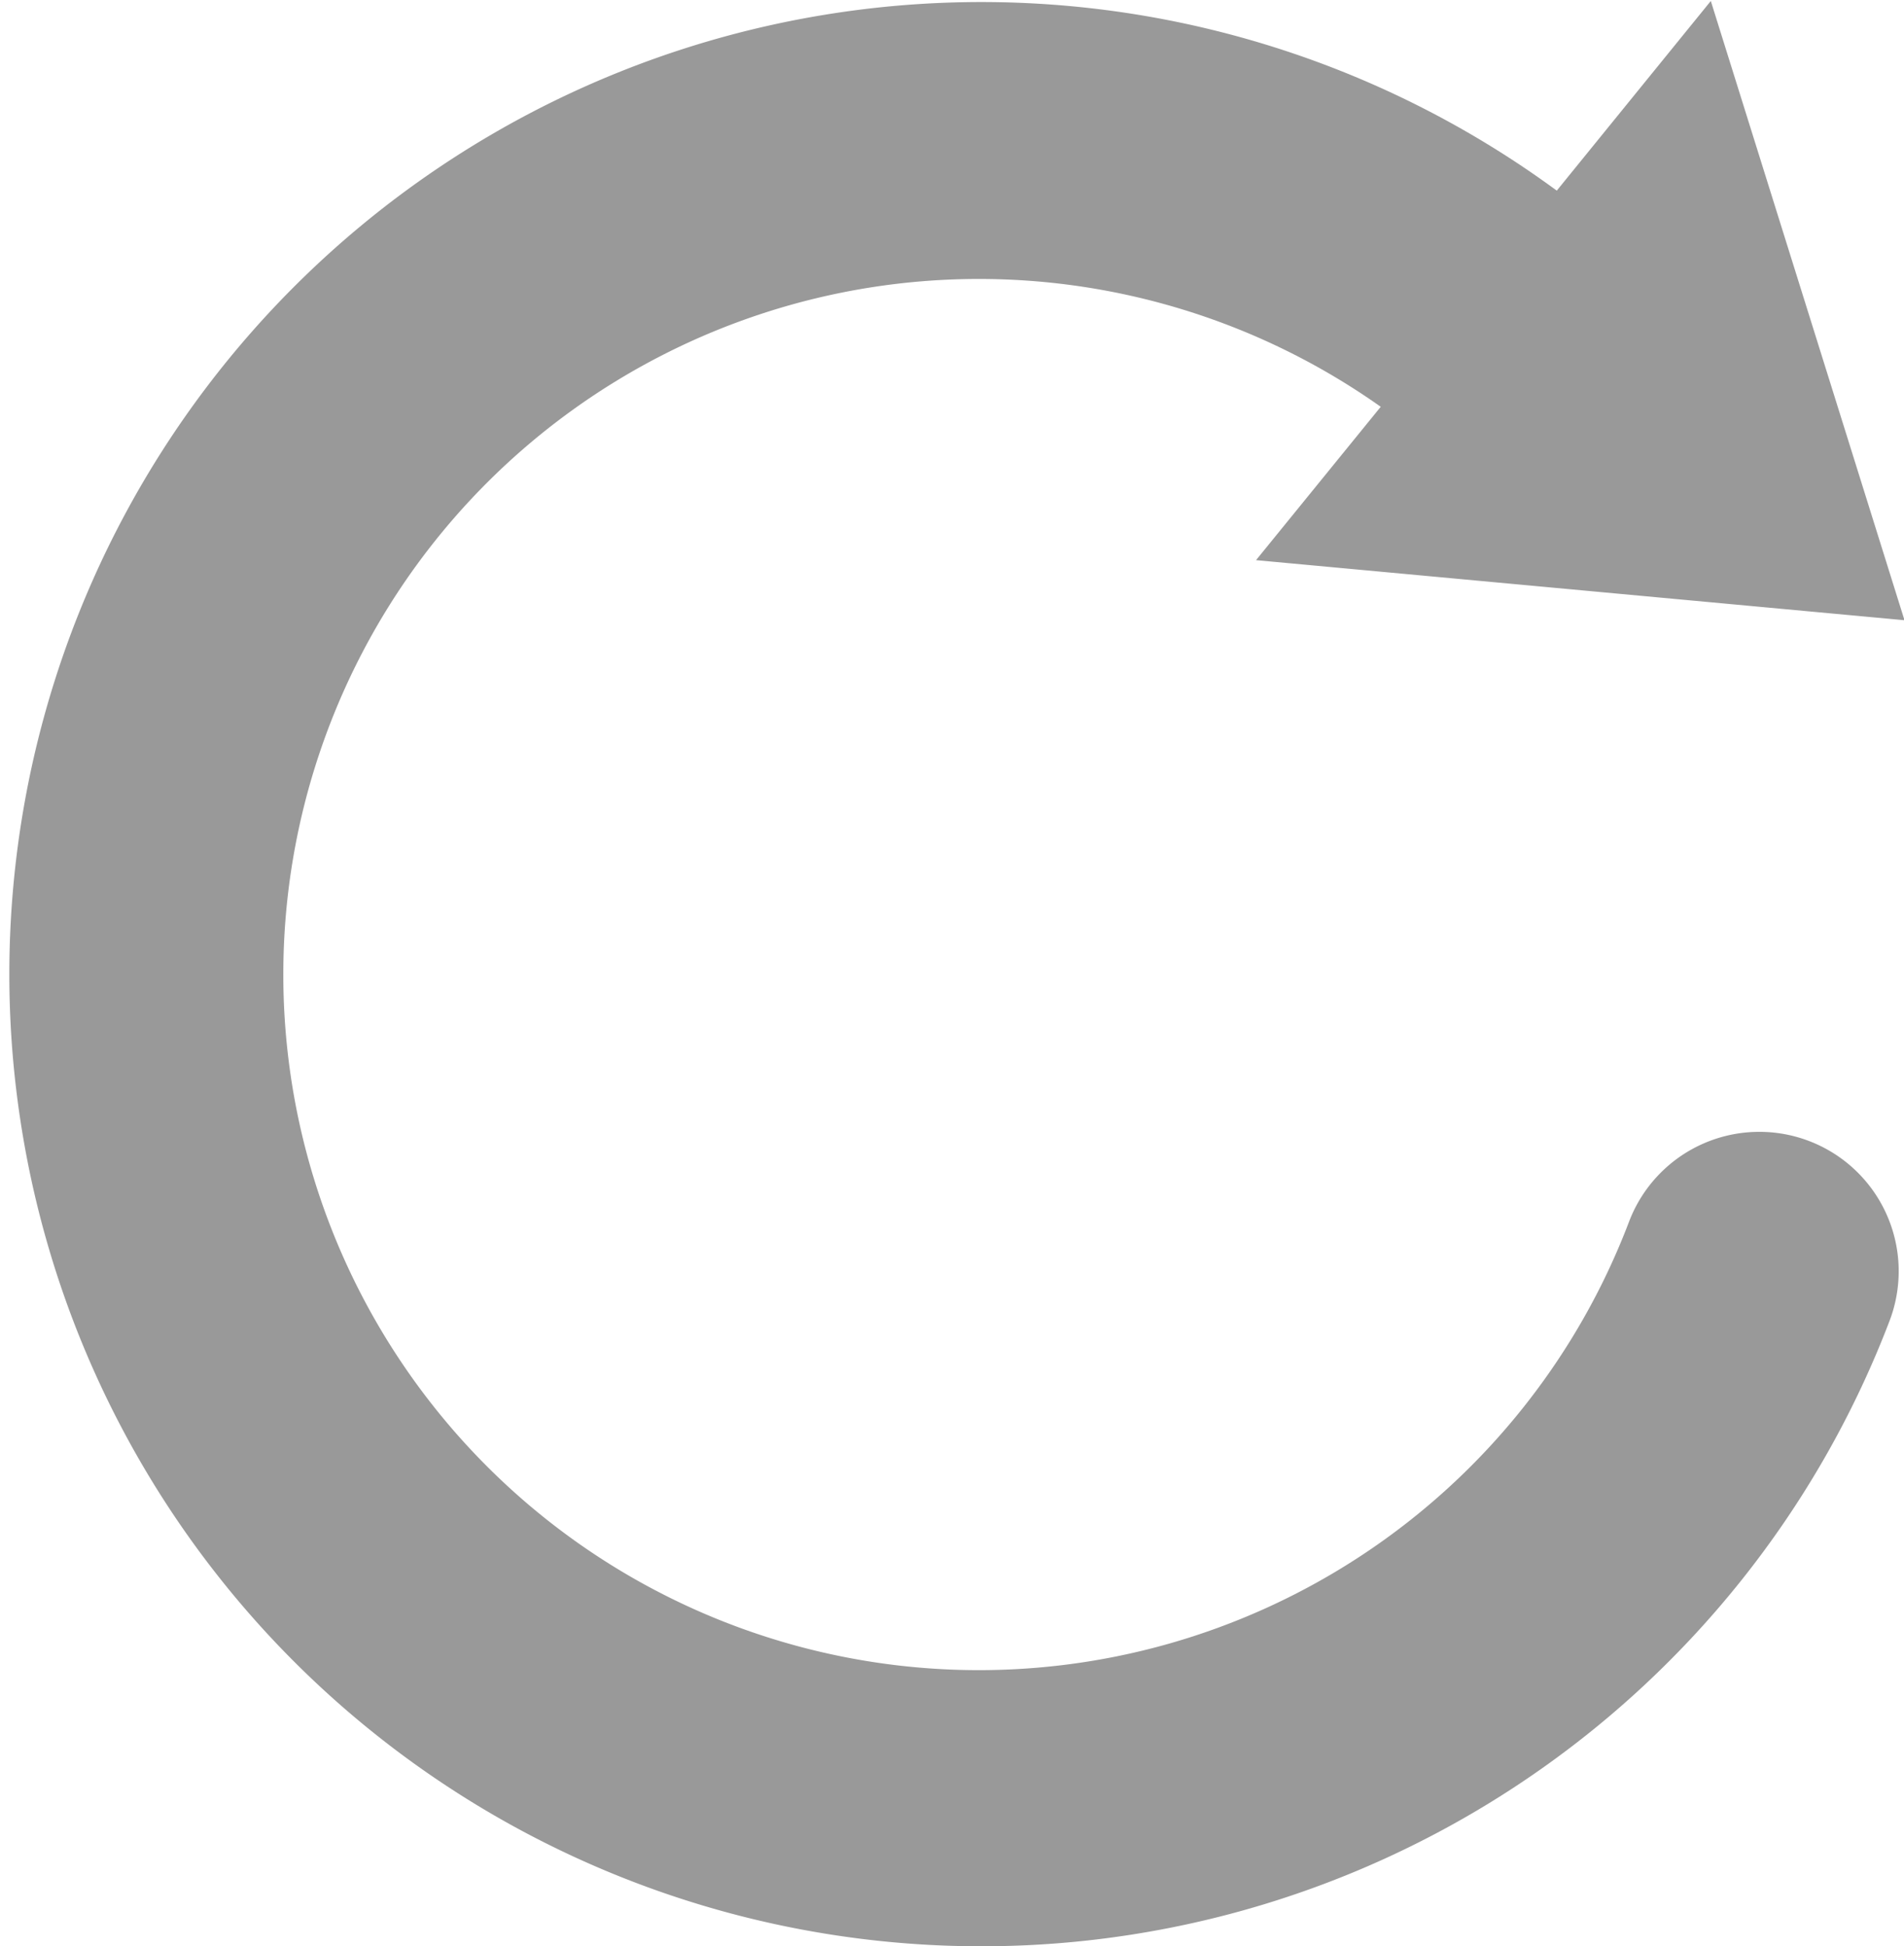
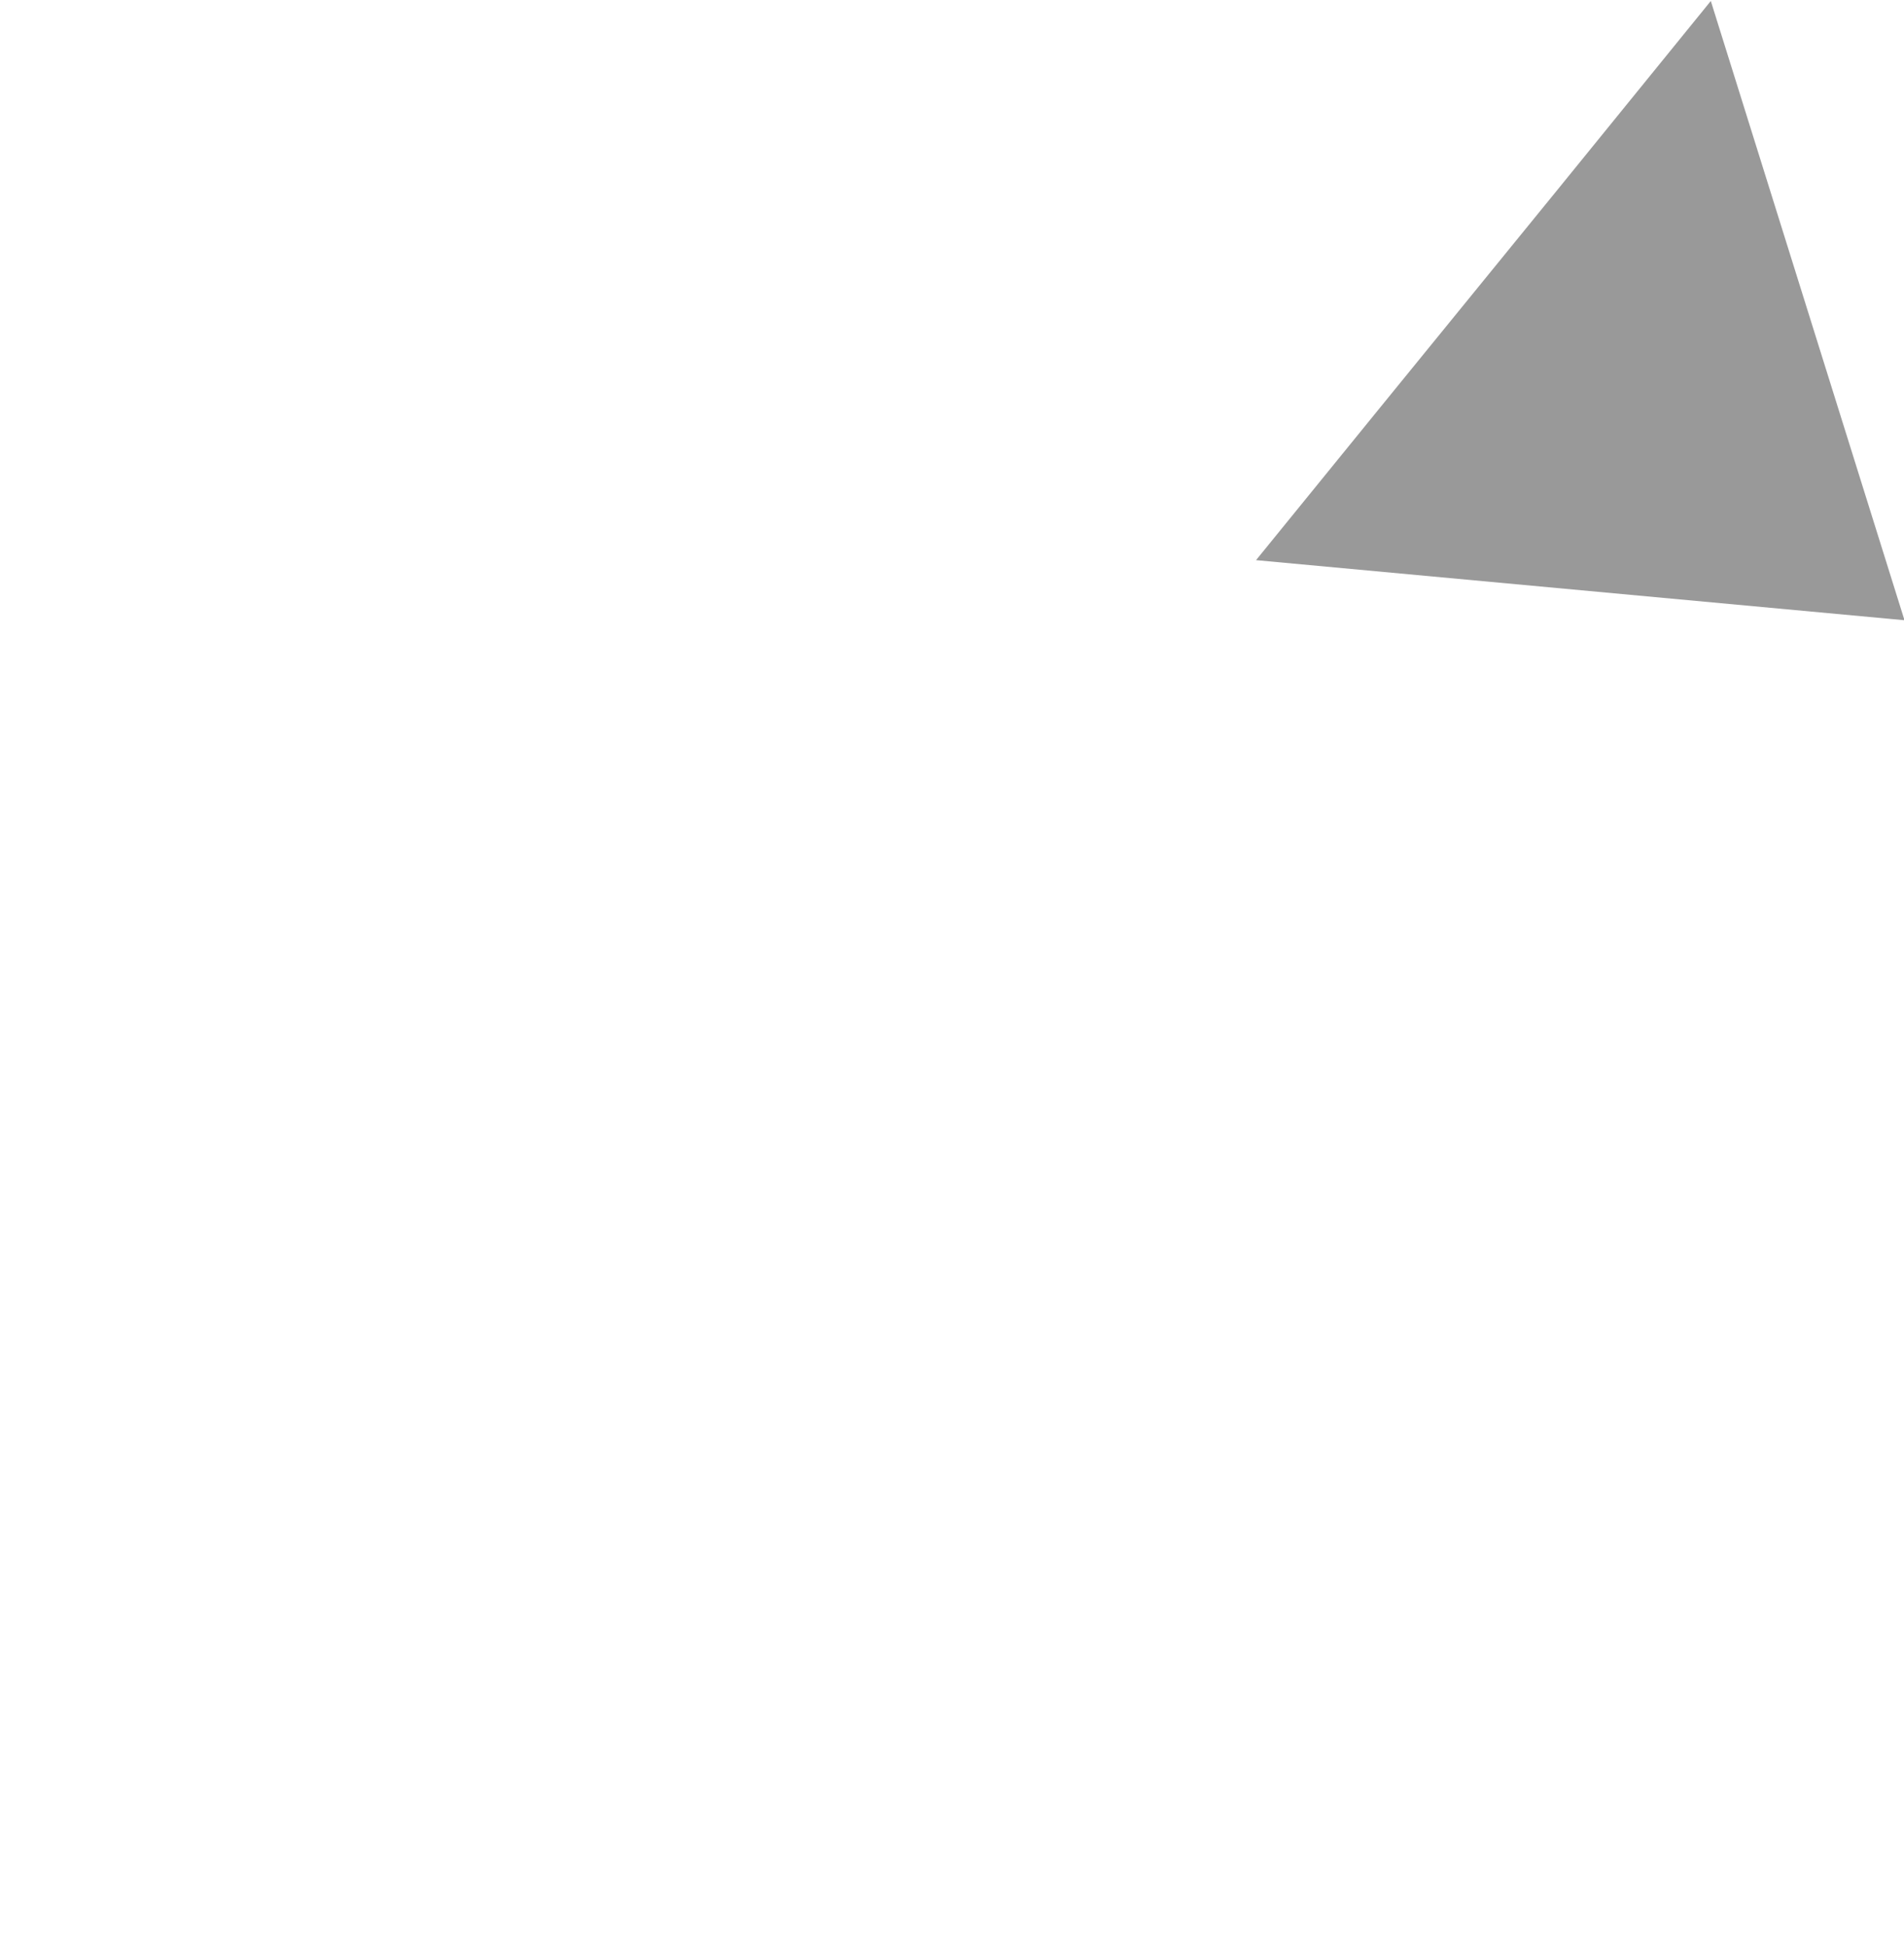
<svg xmlns="http://www.w3.org/2000/svg" width="15.562" height="15.906" viewBox="0 0 15.562 15.906">
  <defs>
    <style>
      .cls-1 {
        fill: #999;
        fill-rule: evenodd;
      }
    </style>
  </defs>
-   <path id="形状_875" data-name="形状 875" class="cls-1" d="M376.284,949.545l-1.018,1.252,5.3,0.491-1.583-5.061-1.259,1.55a7.945,7.945,0,1,0,2.72,9.237,1.139,1.139,0,0,0-2.129-.811,5.685,5.685,0,1,1-2.028-6.658" transform="translate(-365 -946.219)" />
+   <path id="形状_875" data-name="形状 875" class="cls-1" d="M376.284,949.545l-1.018,1.252,5.3,0.491-1.583-5.061-1.259,1.55" transform="translate(-365 -946.219)" />
</svg>